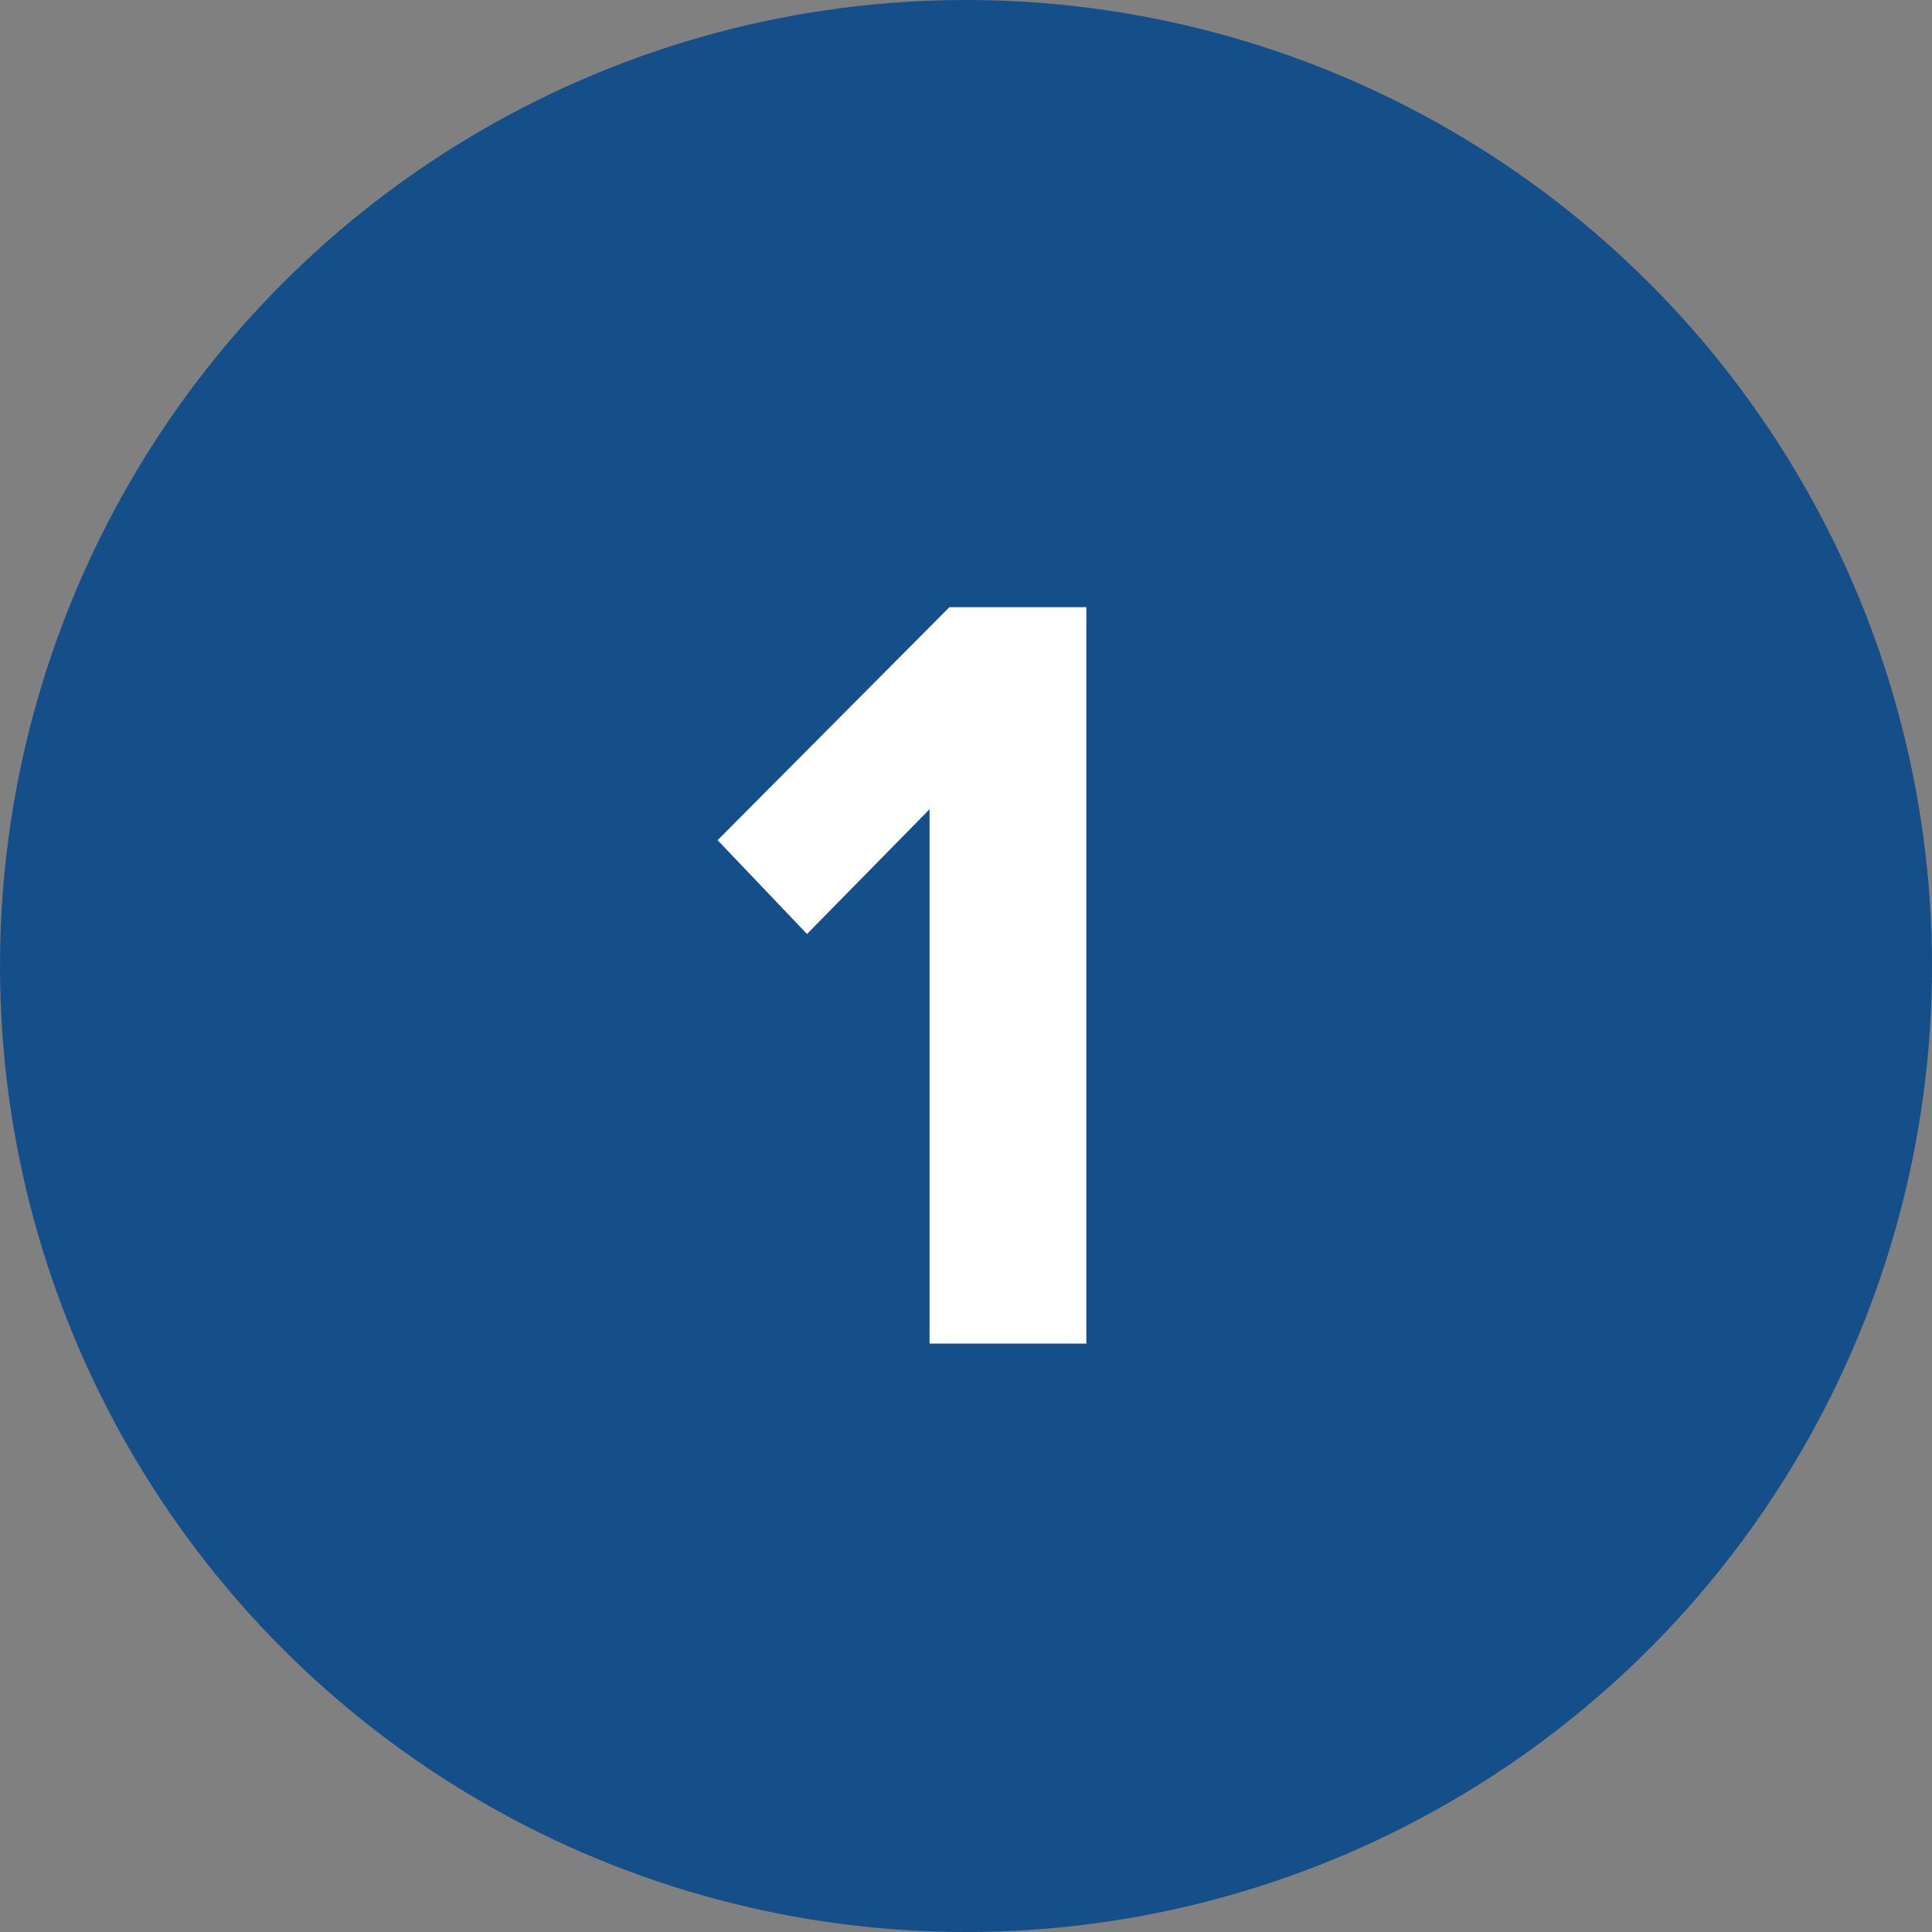
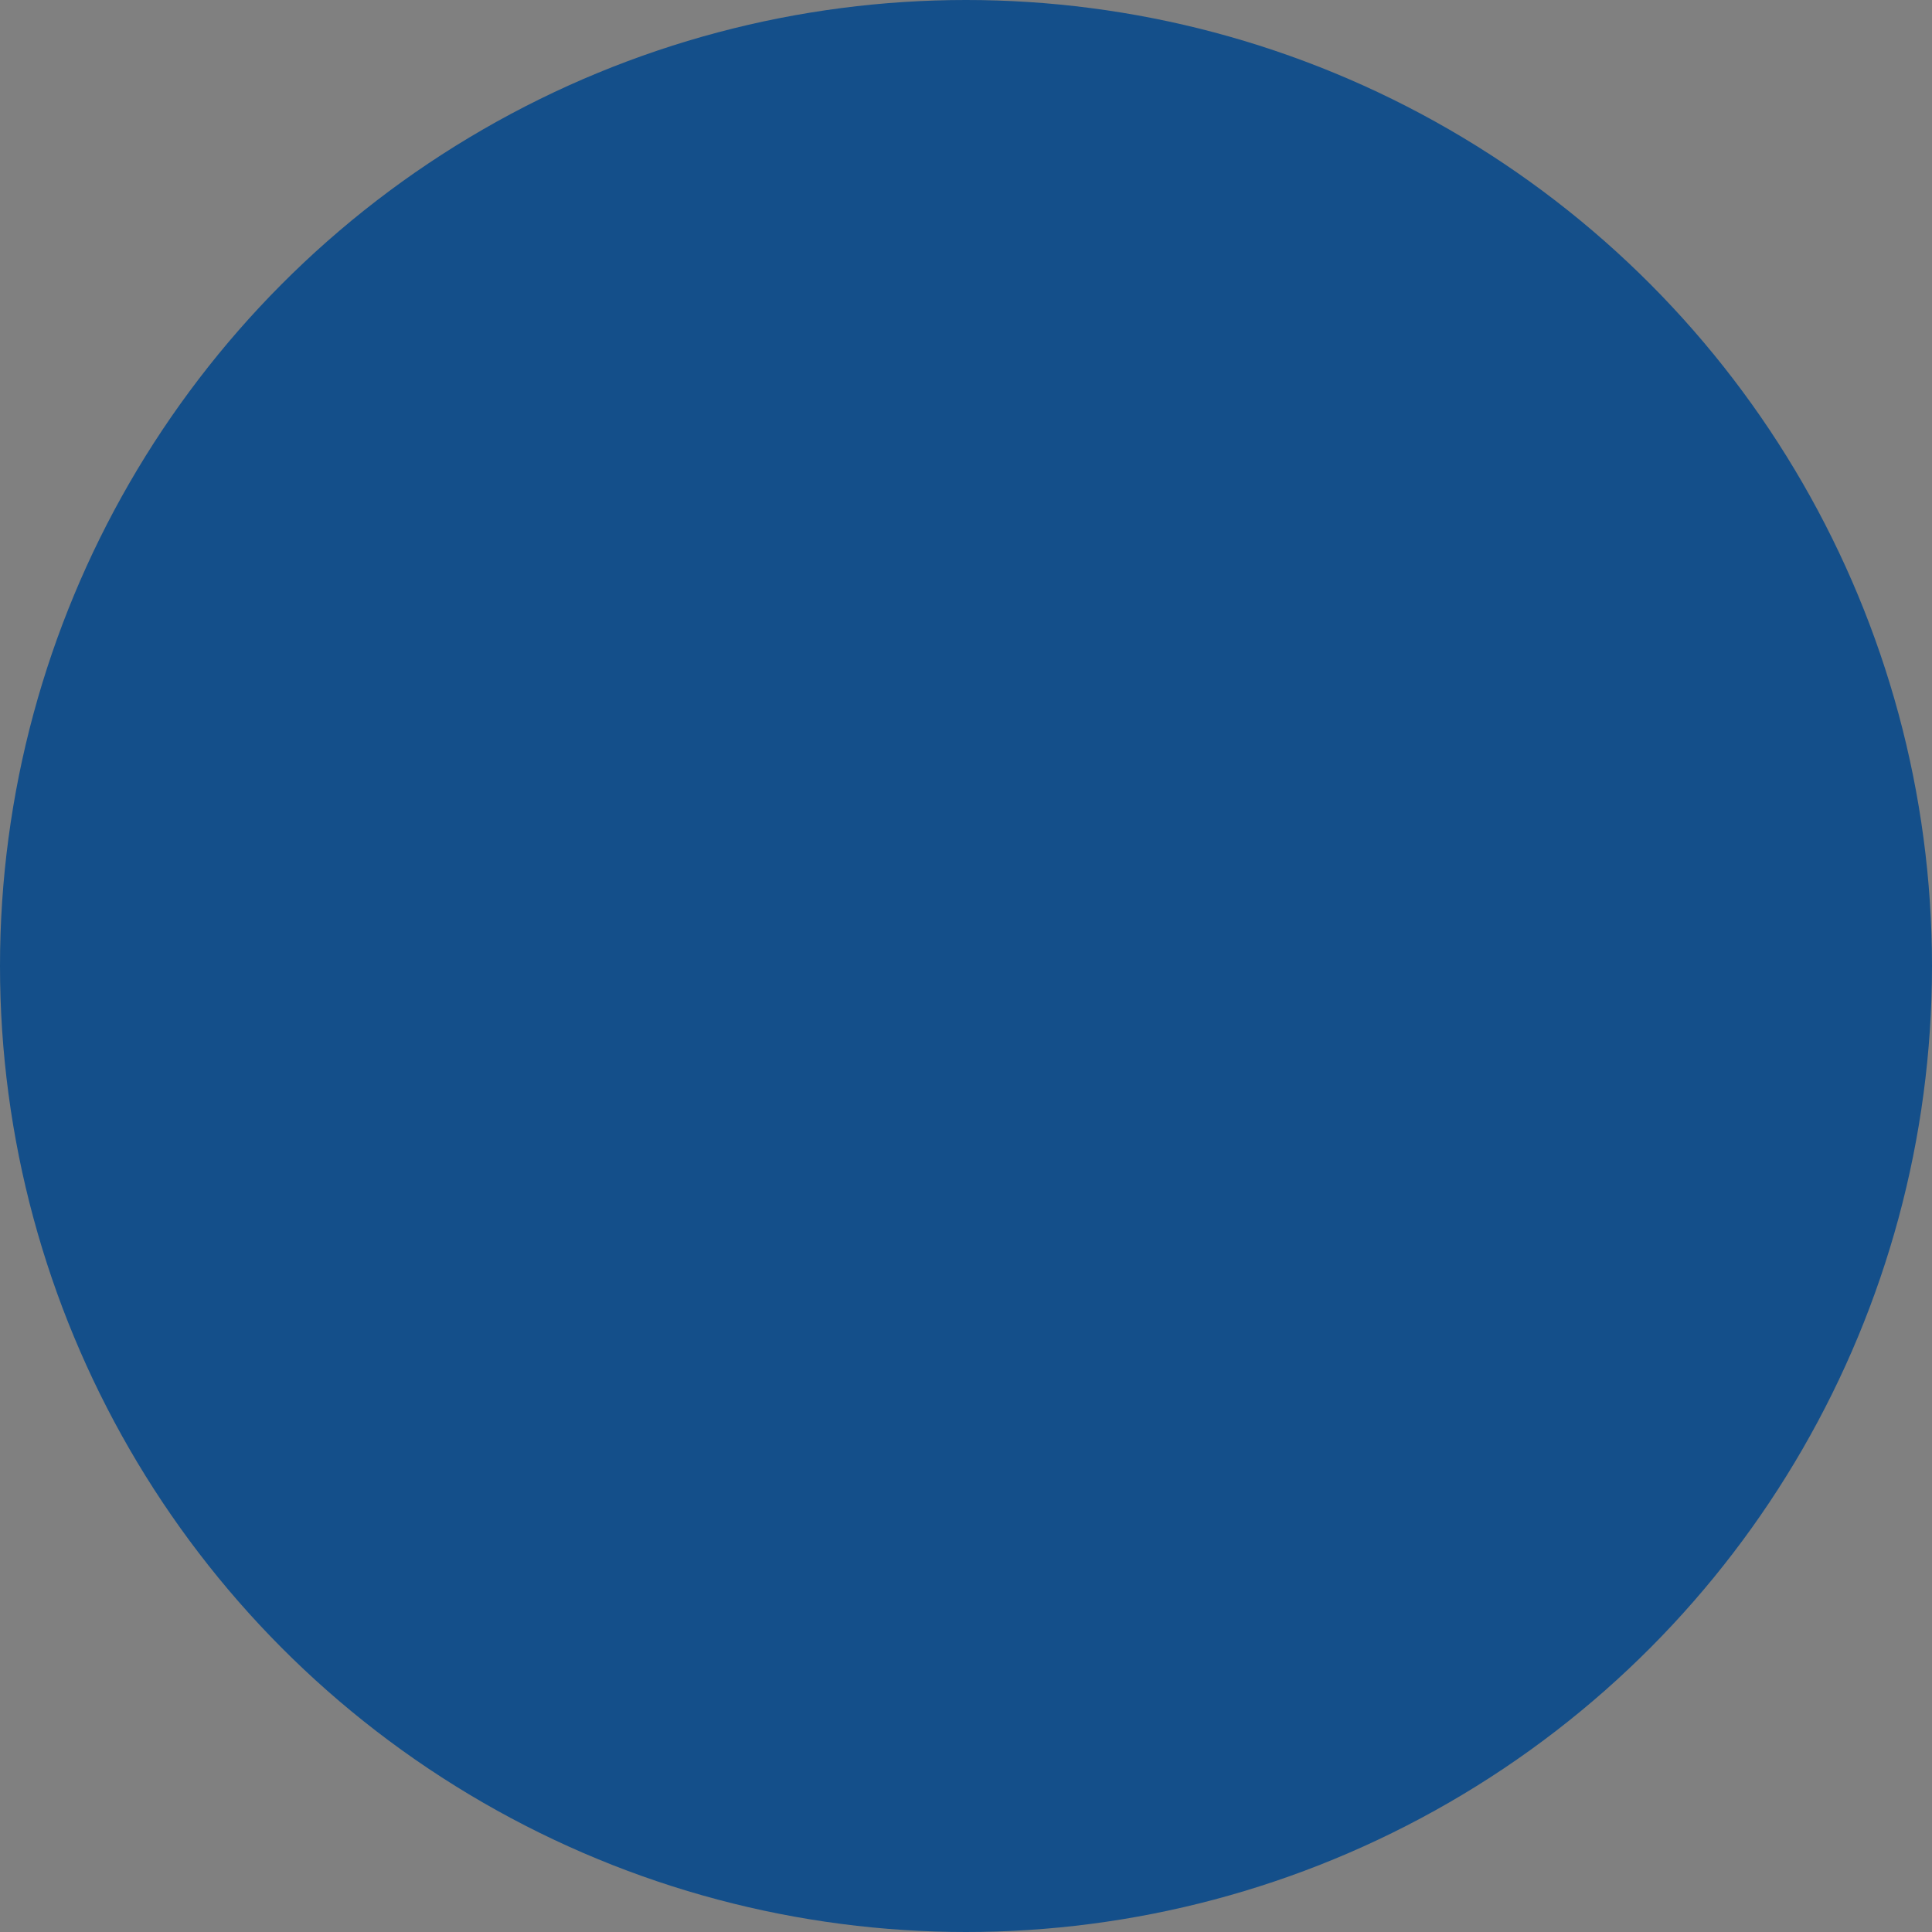
<svg xmlns="http://www.w3.org/2000/svg" width="30" height="30" viewBox="0 0 30 30" fill="none">
  <rect x="0" y="0" width="30" height="30" fill="#808080" stroke="none" />
  <circle cx="15" cy="15" r="15" fill="#144F8A" />
-   <path d="M16.869 20.863H14.434V12.566L12.531 14.503L11.143 13.046L14.743 9.428H16.869V20.863Z" fill="white" />
</svg>